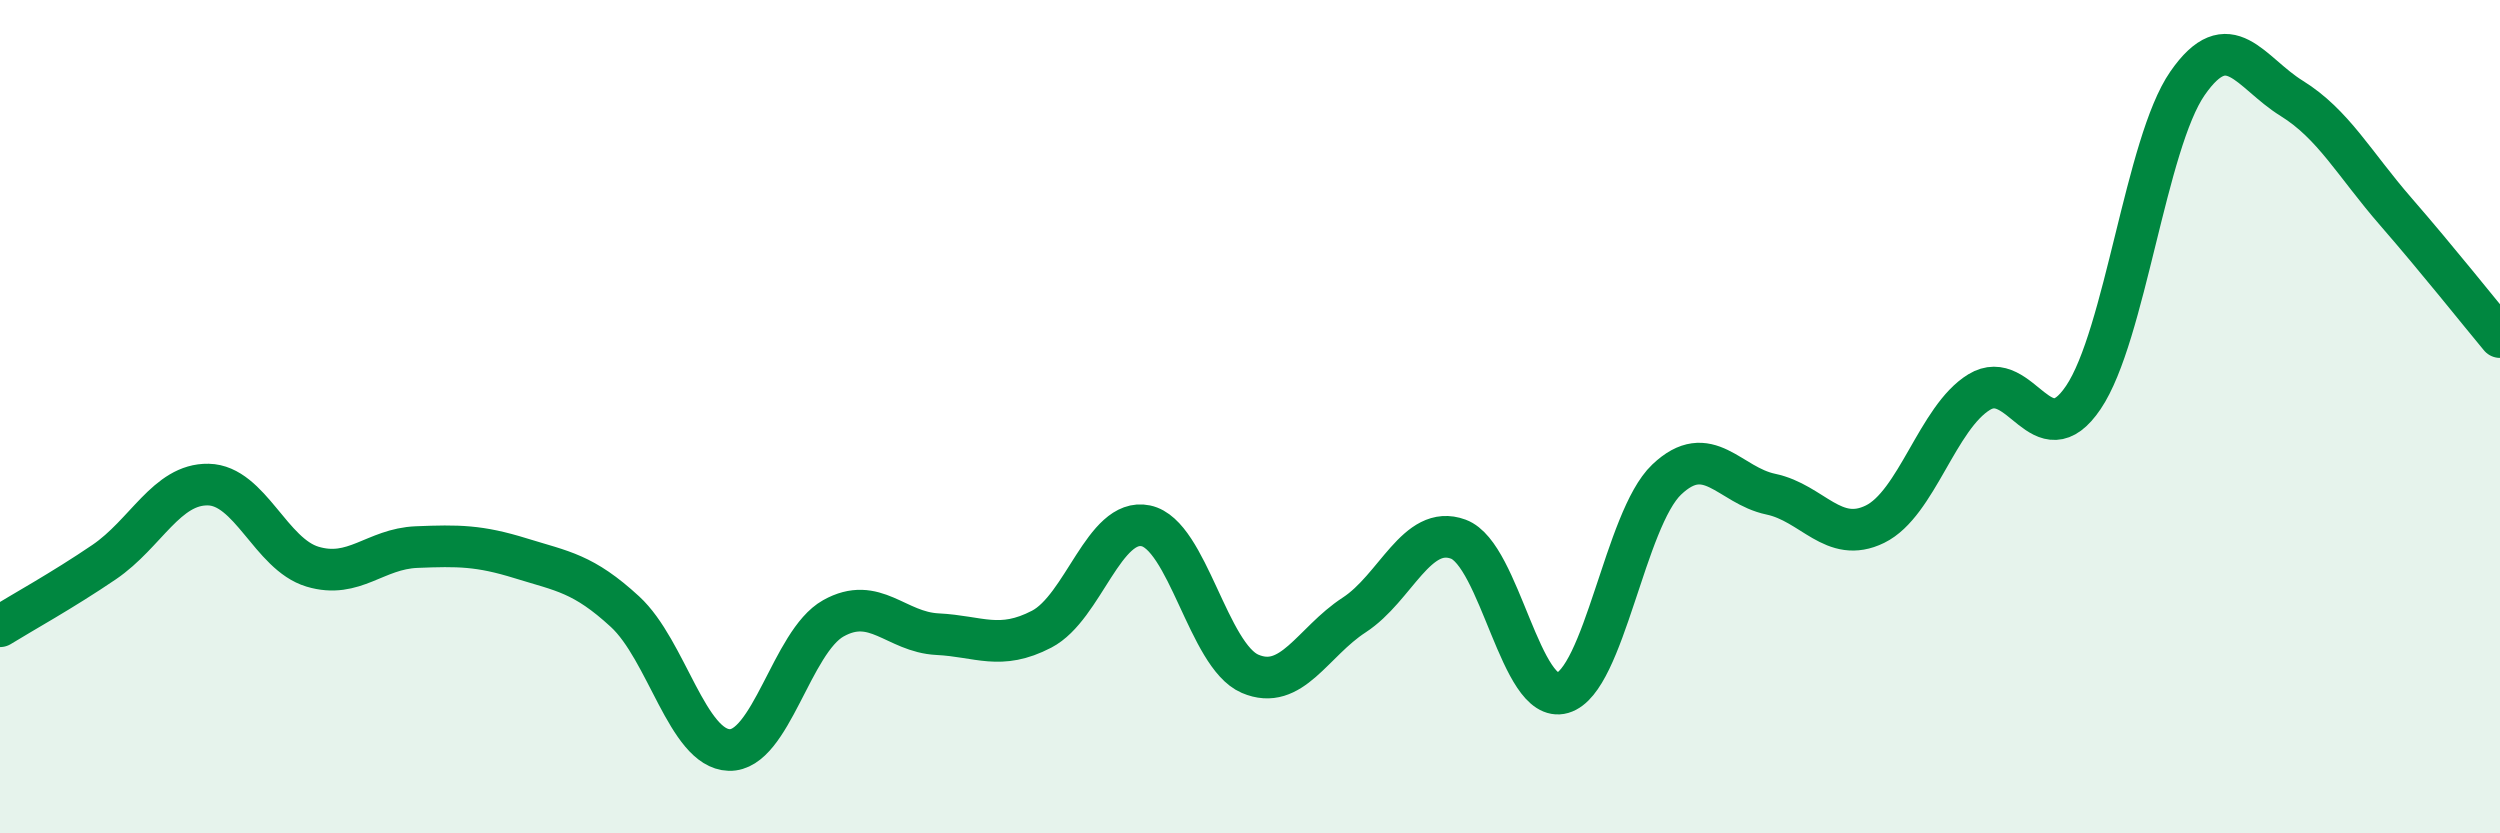
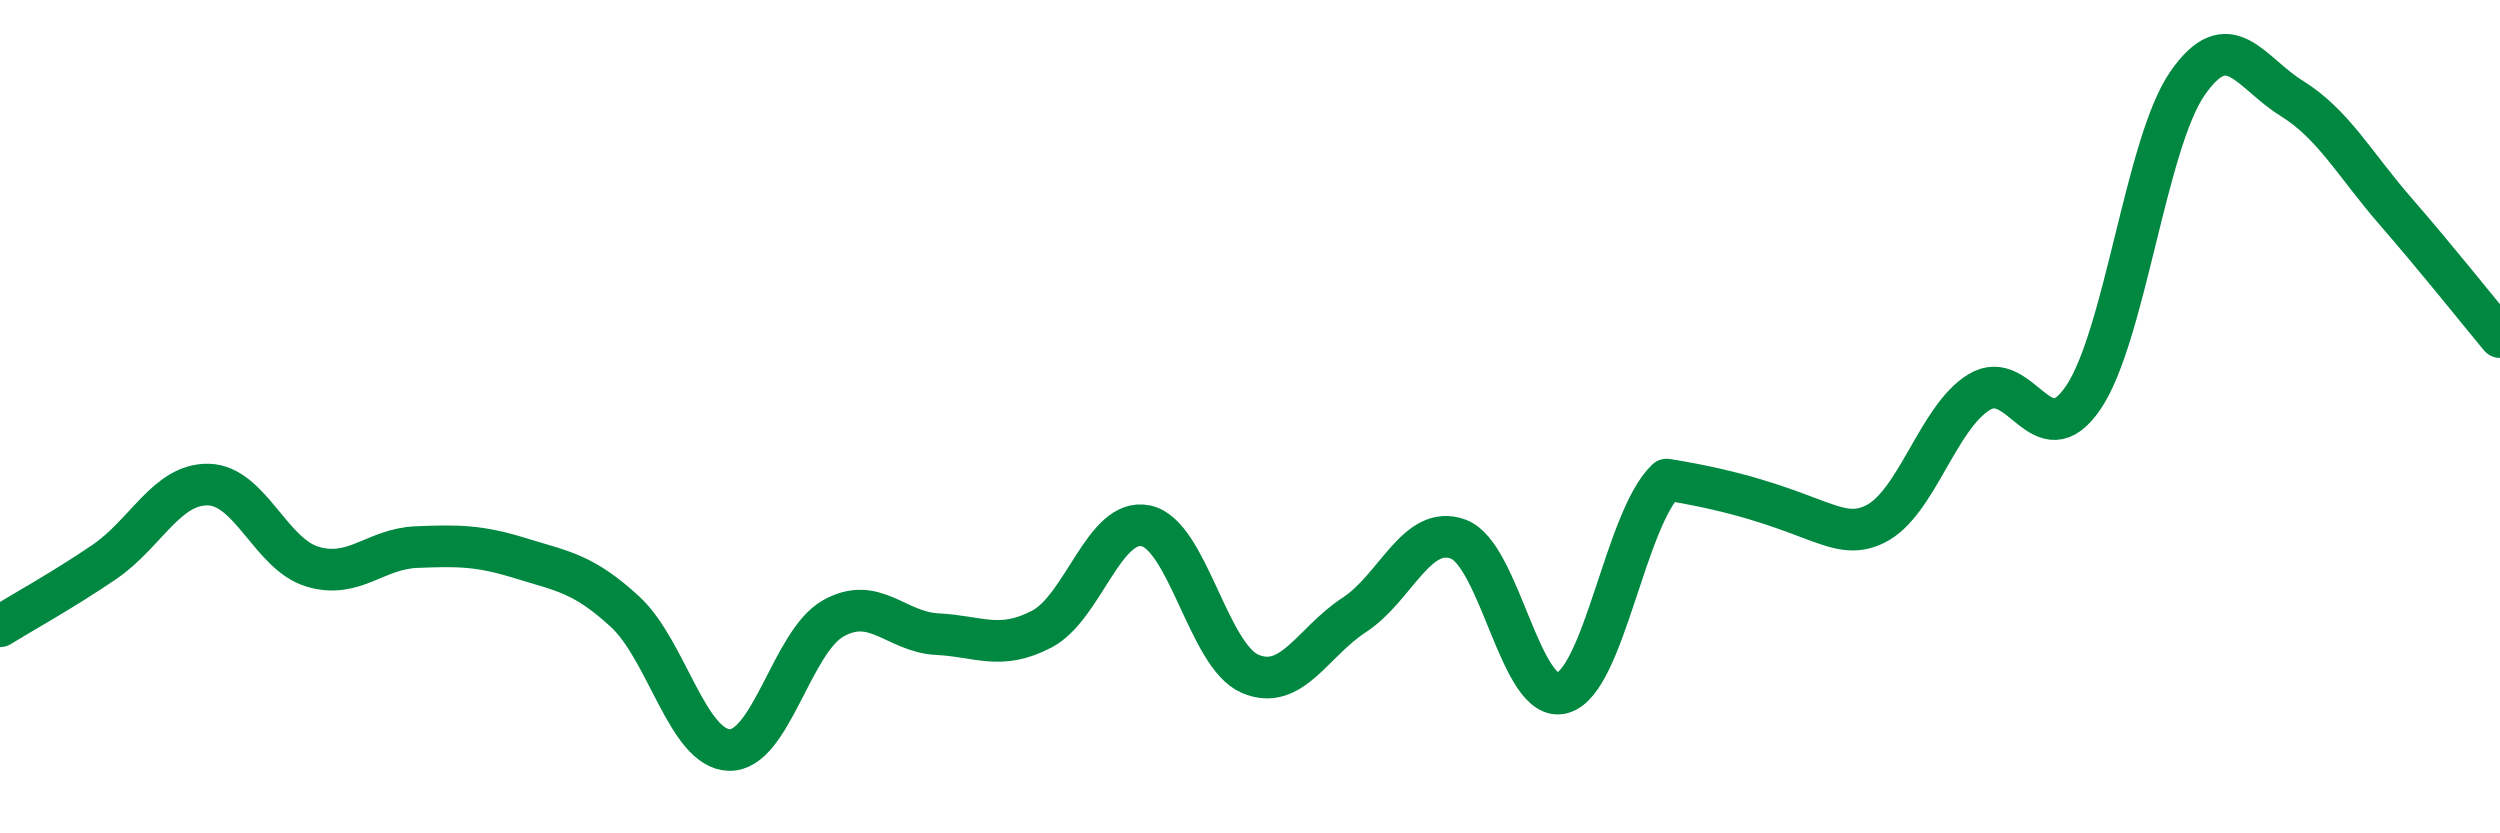
<svg xmlns="http://www.w3.org/2000/svg" width="60" height="20" viewBox="0 0 60 20">
-   <path d="M 0,15.03 C 0.5,14.72 1.5,14.17 2.5,13.49 C 3.5,12.81 4,11.61 5,11.63 C 6,11.65 6.5,13.3 7.5,13.6 C 8.5,13.9 9,13.17 10,13.13 C 11,13.09 11.5,13.09 12.5,13.4 C 13.5,13.71 14,13.76 15,14.68 C 16,15.6 16.5,17.97 17.5,18 C 18.5,18.03 19,15.4 20,14.84 C 21,14.28 21.5,15.17 22.5,15.22 C 23.5,15.27 24,15.62 25,15.1 C 26,14.58 26.5,12.41 27.5,12.62 C 28.5,12.83 29,15.74 30,16.17 C 31,16.6 31.5,15.41 32.5,14.76 C 33.5,14.11 34,12.57 35,12.94 C 36,13.31 36.5,16.92 37.5,16.63 C 38.5,16.34 39,12.46 40,11.51 C 41,10.56 41.5,11.65 42.5,11.86 C 43.5,12.07 44,13.07 45,12.58 C 46,12.09 46.5,10.02 47.5,9.41 C 48.5,8.8 49,11.02 50,9.54 C 51,8.06 51.5,3.44 52.5,2 C 53.5,0.56 54,1.74 55,2.36 C 56,2.98 56.5,3.93 57.5,5.08 C 58.5,6.23 59.5,7.49 60,8.09L60 20L0 20Z" fill="#008740" opacity="0.1" stroke-linecap="round" stroke-linejoin="round" />
-   <path d="M 0,15.03 C 0.5,14.72 1.5,14.17 2.5,13.49 C 3.5,12.81 4,11.61 5,11.63 C 6,11.65 6.5,13.3 7.5,13.6 C 8.5,13.9 9,13.17 10,13.13 C 11,13.09 11.5,13.09 12.5,13.4 C 13.5,13.71 14,13.76 15,14.68 C 16,15.6 16.5,17.97 17.5,18 C 18.5,18.03 19,15.4 20,14.84 C 21,14.28 21.5,15.17 22.5,15.22 C 23.5,15.27 24,15.62 25,15.1 C 26,14.58 26.5,12.41 27.5,12.62 C 28.5,12.83 29,15.74 30,16.17 C 31,16.6 31.5,15.41 32.5,14.76 C 33.5,14.11 34,12.57 35,12.94 C 36,13.31 36.5,16.92 37.5,16.63 C 38.5,16.34 39,12.46 40,11.51 C 41,10.56 41.5,11.65 42.5,11.86 C 43.5,12.07 44,13.07 45,12.58 C 46,12.09 46.5,10.02 47.5,9.41 C 48.5,8.8 49,11.02 50,9.54 C 51,8.06 51.5,3.44 52.5,2 C 53.5,0.56 54,1.74 55,2.36 C 56,2.98 56.5,3.93 57.5,5.08 C 58.5,6.23 59.5,7.49 60,8.09" stroke="#008740" stroke-width="1" fill="none" stroke-linecap="round" stroke-linejoin="round" />
+   <path d="M 0,15.03 C 0.5,14.72 1.5,14.17 2.5,13.49 C 3.5,12.81 4,11.61 5,11.63 C 6,11.65 6.5,13.3 7.5,13.6 C 8.5,13.9 9,13.17 10,13.13 C 11,13.09 11.5,13.09 12.5,13.4 C 13.5,13.71 14,13.76 15,14.68 C 16,15.6 16.5,17.97 17.5,18 C 18.5,18.03 19,15.4 20,14.84 C 21,14.28 21.5,15.17 22.5,15.22 C 23.5,15.27 24,15.62 25,15.1 C 26,14.58 26.5,12.41 27.5,12.62 C 28.5,12.83 29,15.74 30,16.17 C 31,16.6 31.5,15.41 32.5,14.76 C 33.5,14.11 34,12.57 35,12.94 C 36,13.31 36.5,16.92 37.5,16.63 C 38.5,16.34 39,12.46 40,11.51 C 43.5,12.07 44,13.07 45,12.58 C 46,12.09 46.5,10.02 47.5,9.41 C 48.5,8.8 49,11.02 50,9.54 C 51,8.06 51.5,3.44 52.5,2 C 53.5,0.56 54,1.74 55,2.36 C 56,2.98 56.5,3.93 57.5,5.08 C 58.5,6.23 59.5,7.49 60,8.09" stroke="#008740" stroke-width="1" fill="none" stroke-linecap="round" stroke-linejoin="round" />
</svg>